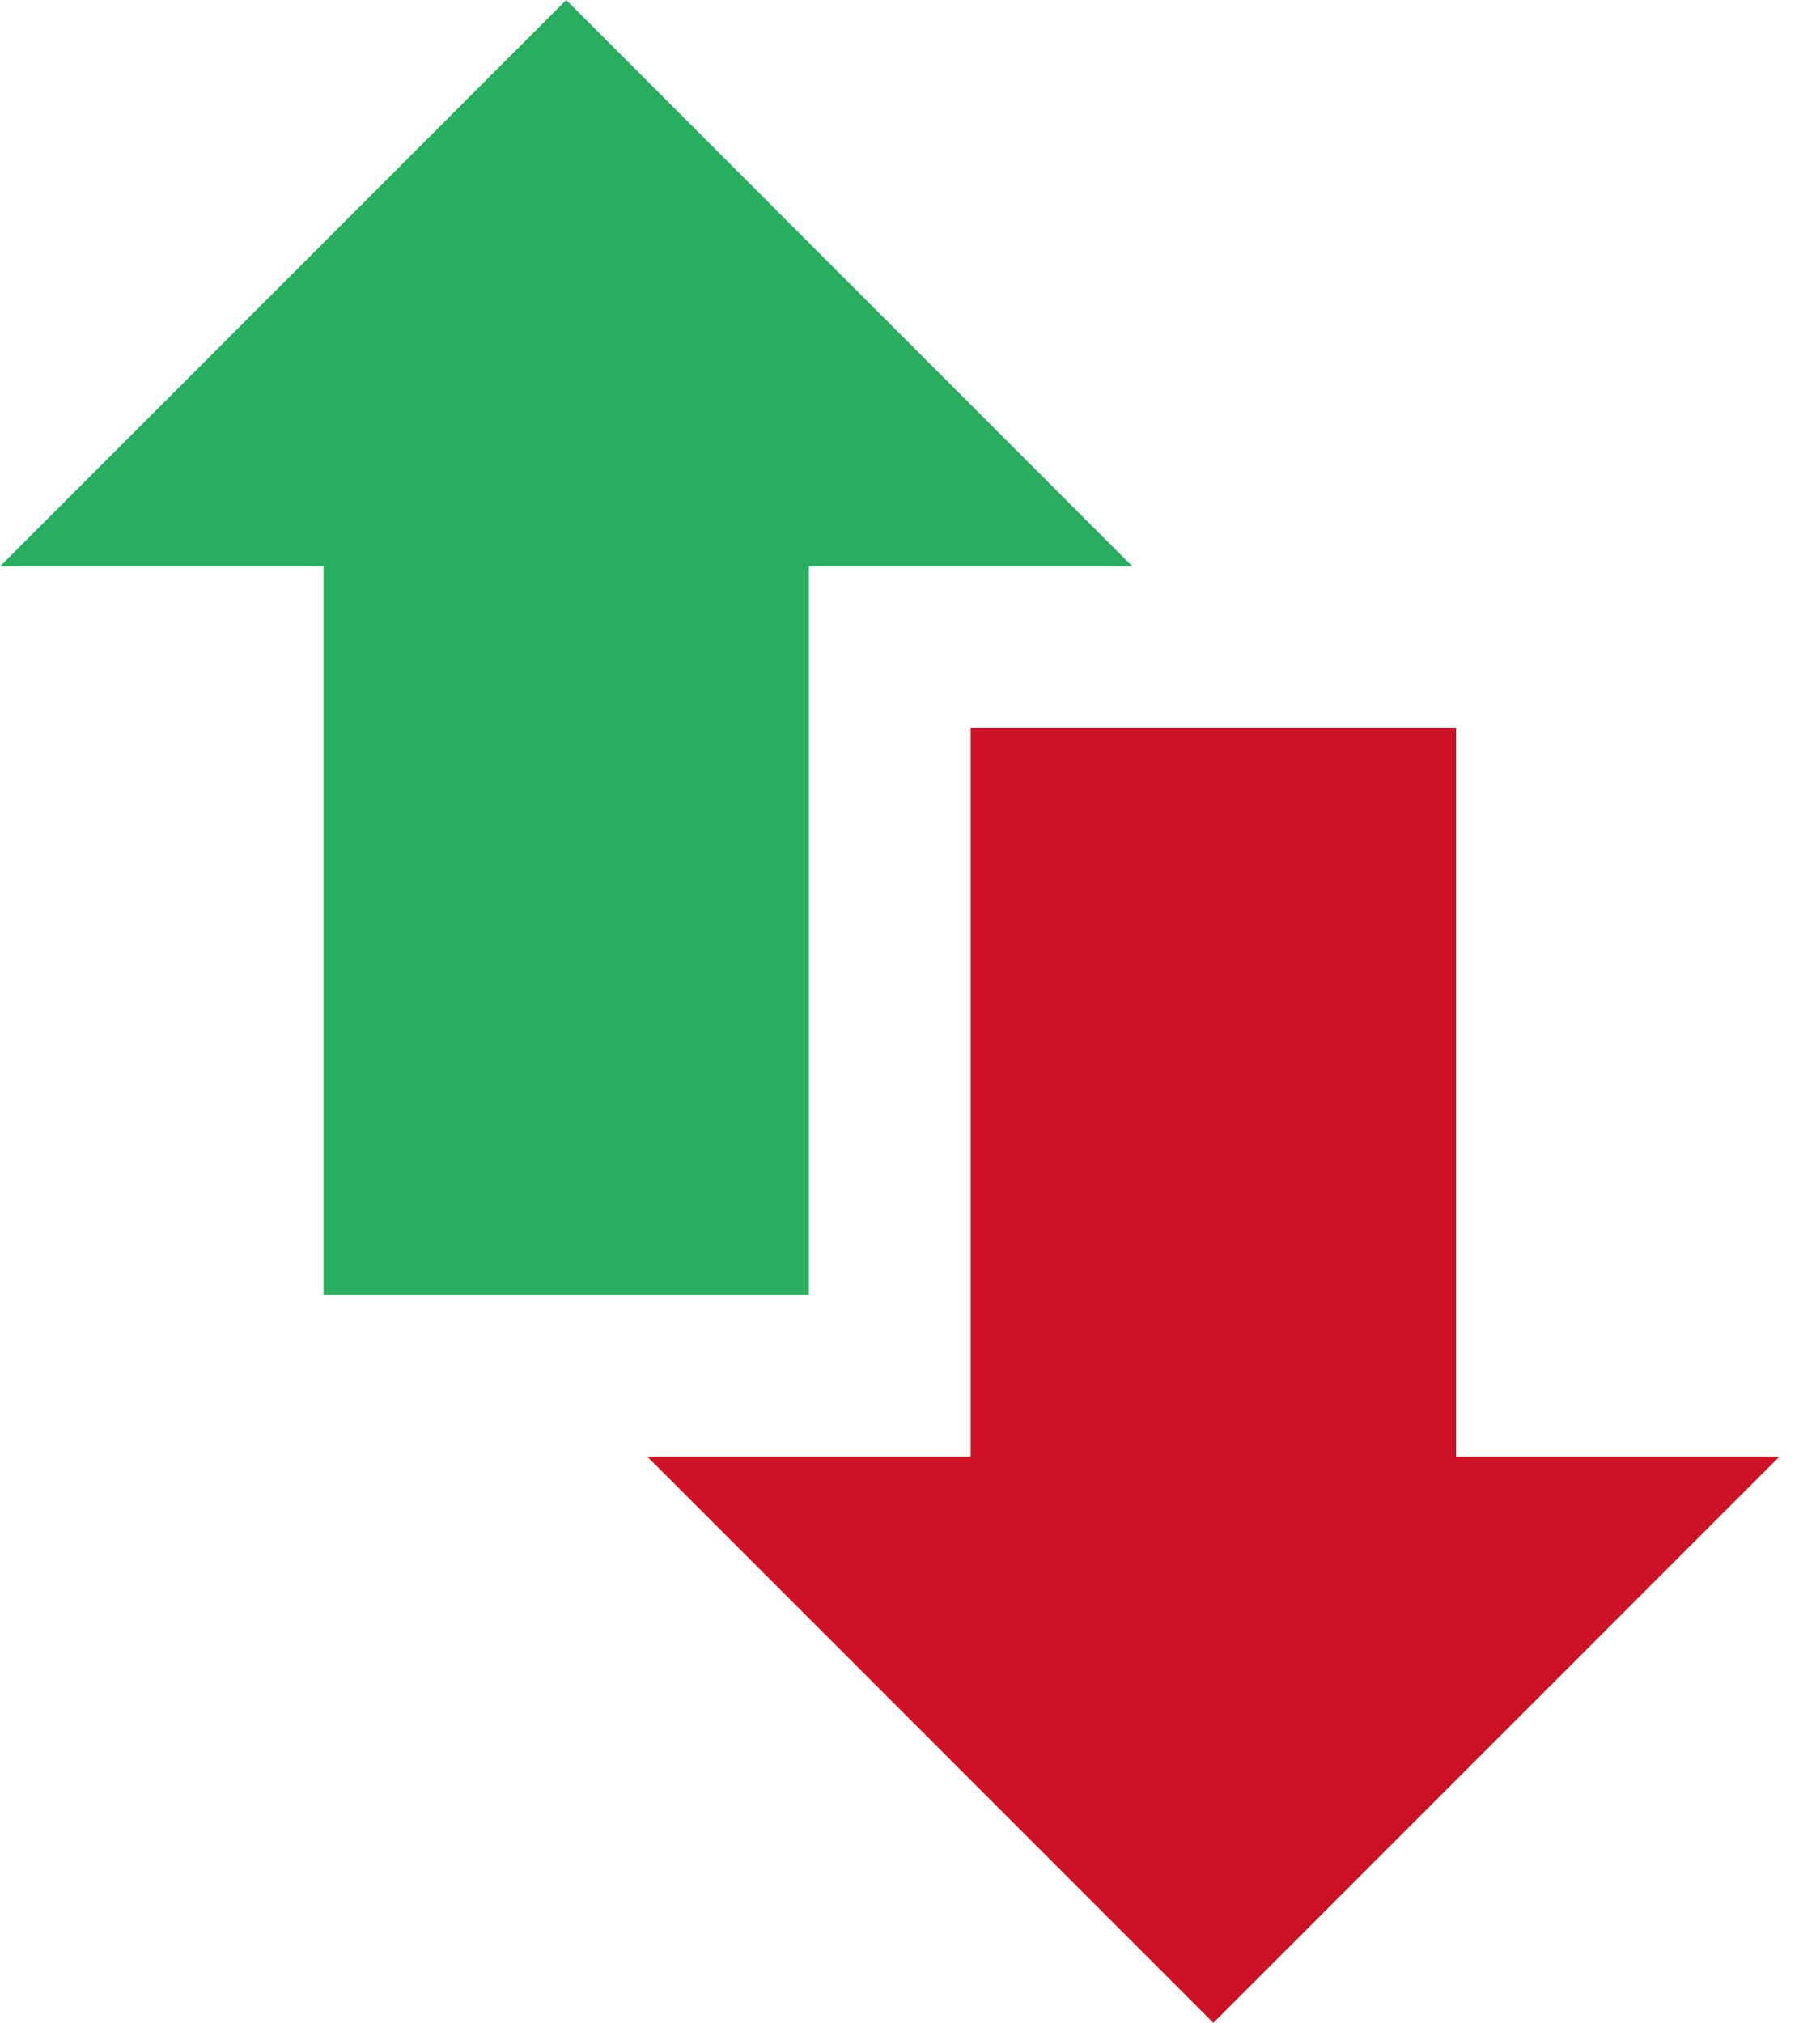
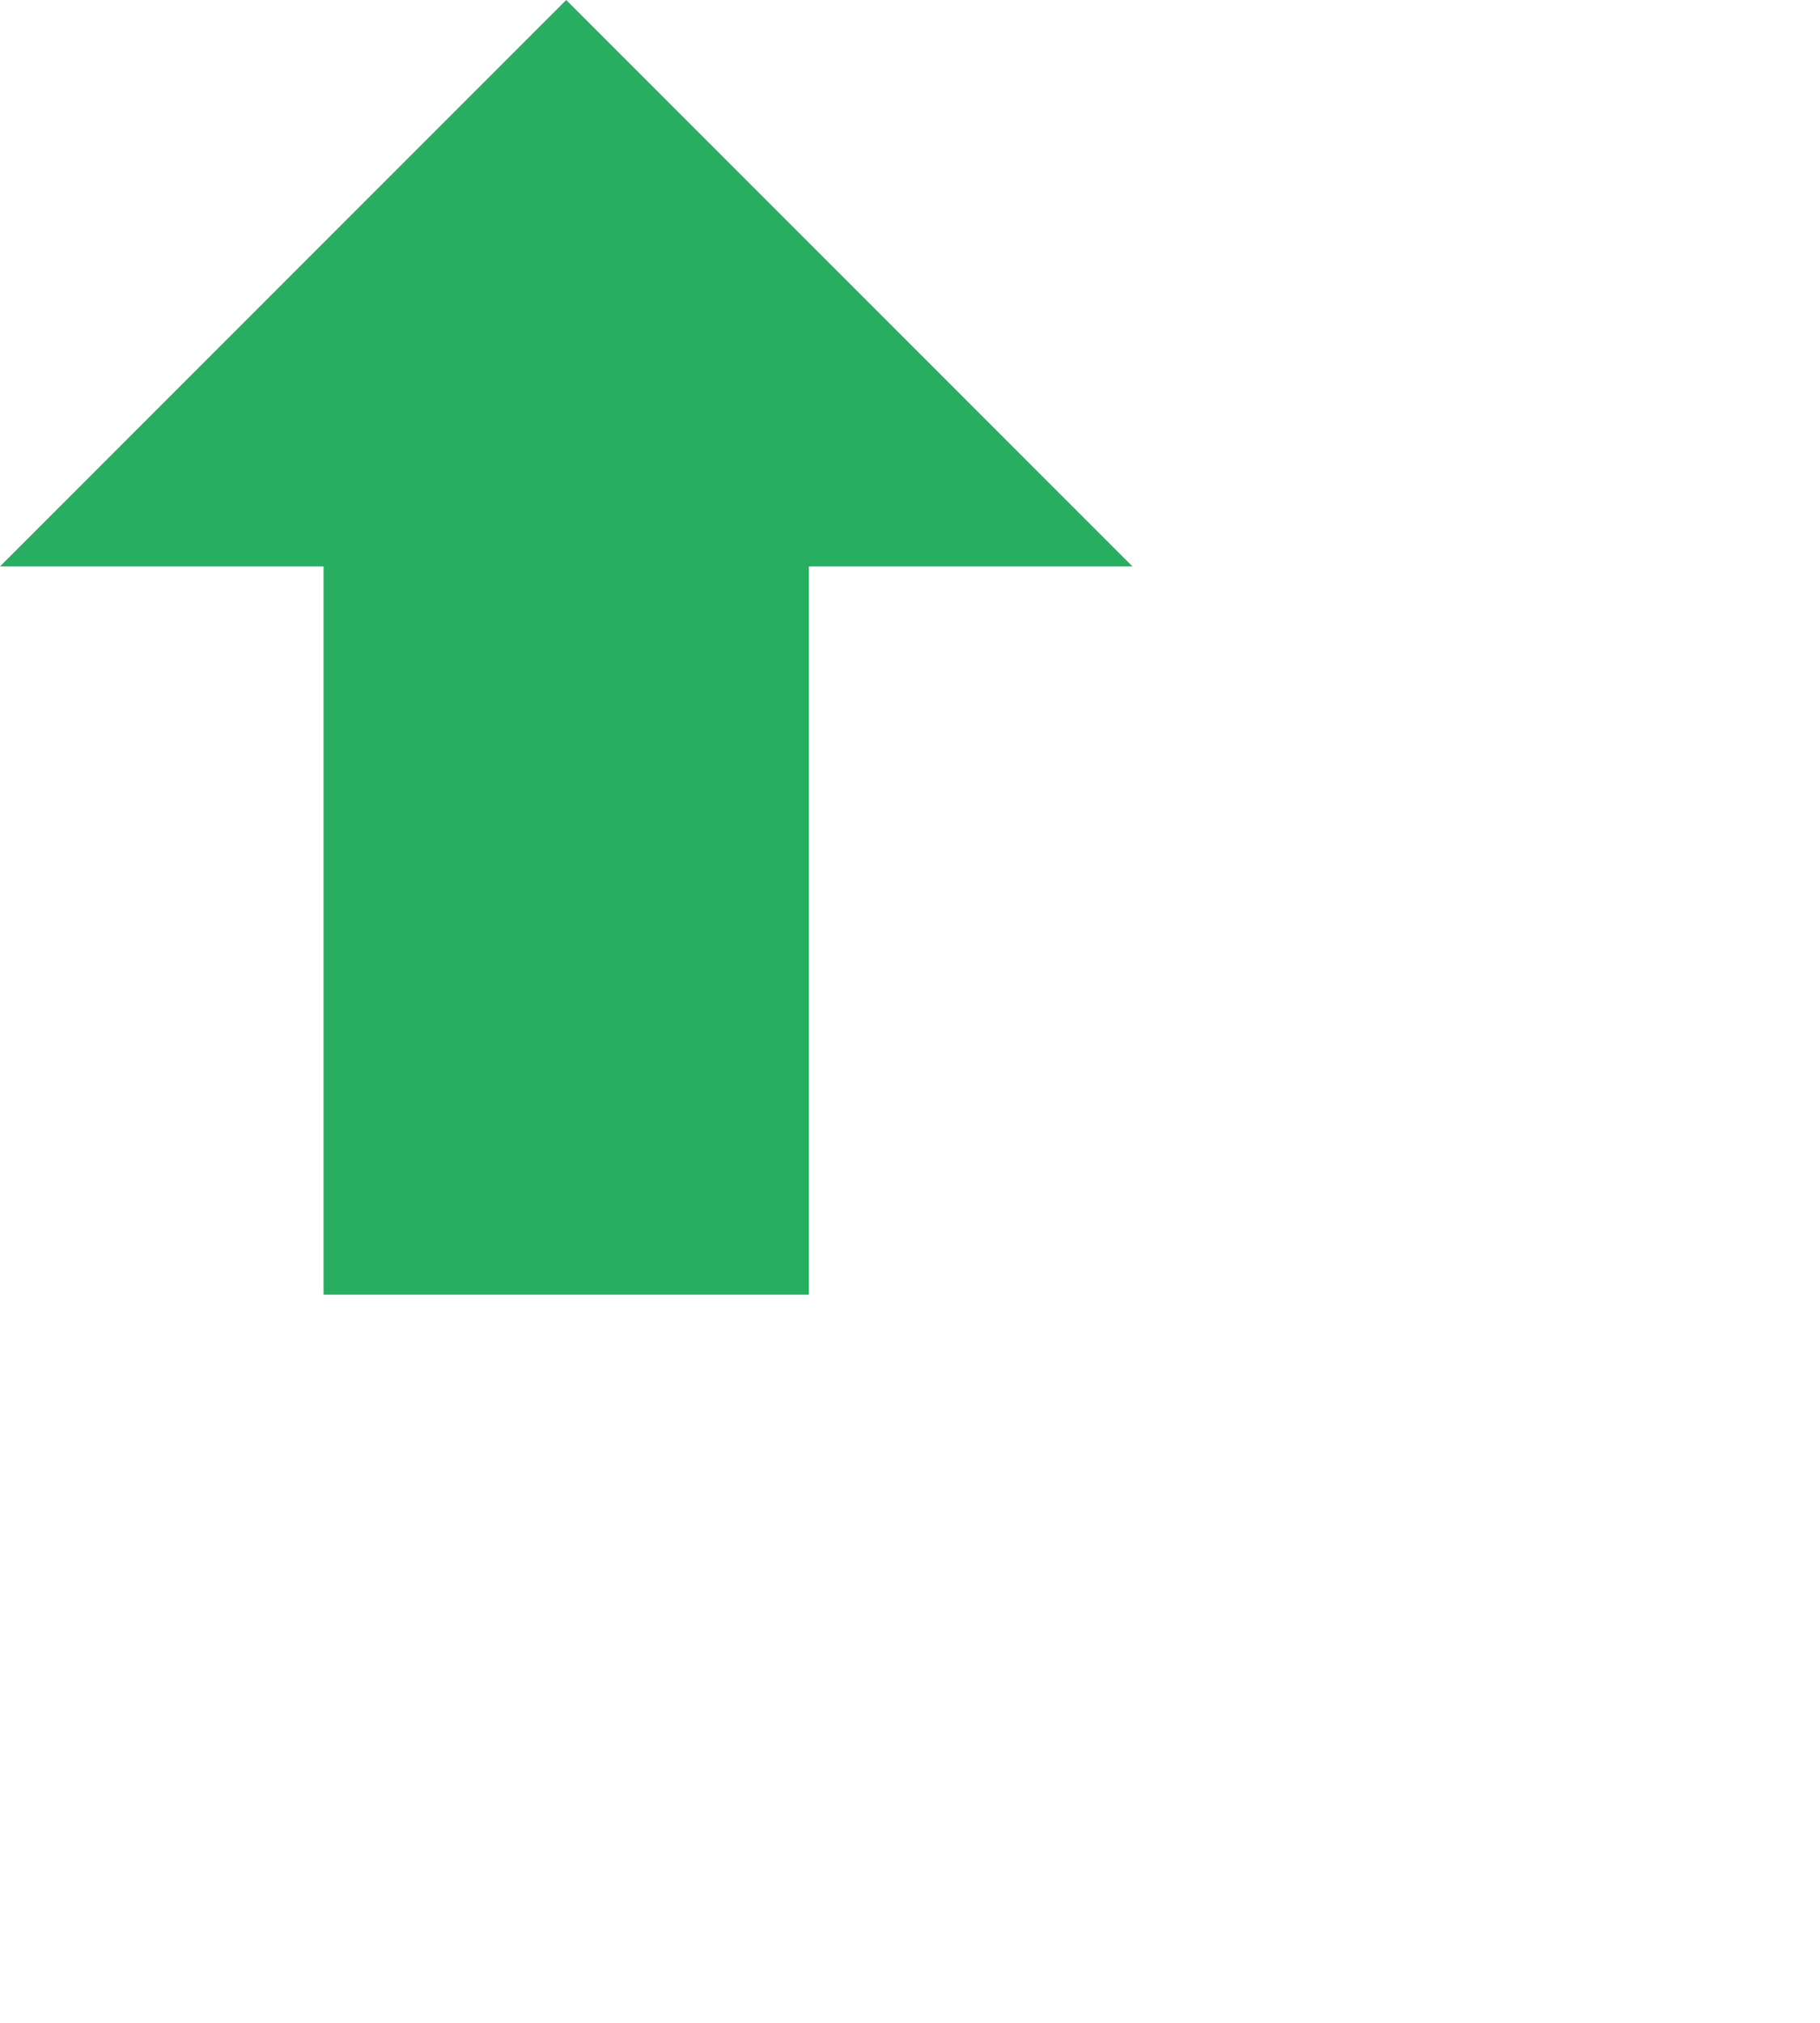
<svg xmlns="http://www.w3.org/2000/svg" width="18" height="20" viewBox="0 0 18 20" fill="none">
  <path d="M5.6 3.11563e-07L-3.11563e-07 5.6L3.2 5.6L3.2 12.8L8 12.8L8 5.6L11.2 5.6L5.6 3.11563e-07Z" fill="#27AE60" />
-   <path d="M12 20L6.4 14.4L9.6 14.4L9.6 7.2L14.4 7.2L14.4 14.4L17.6 14.4L12 20Z" fill="#CE1124" />
</svg>